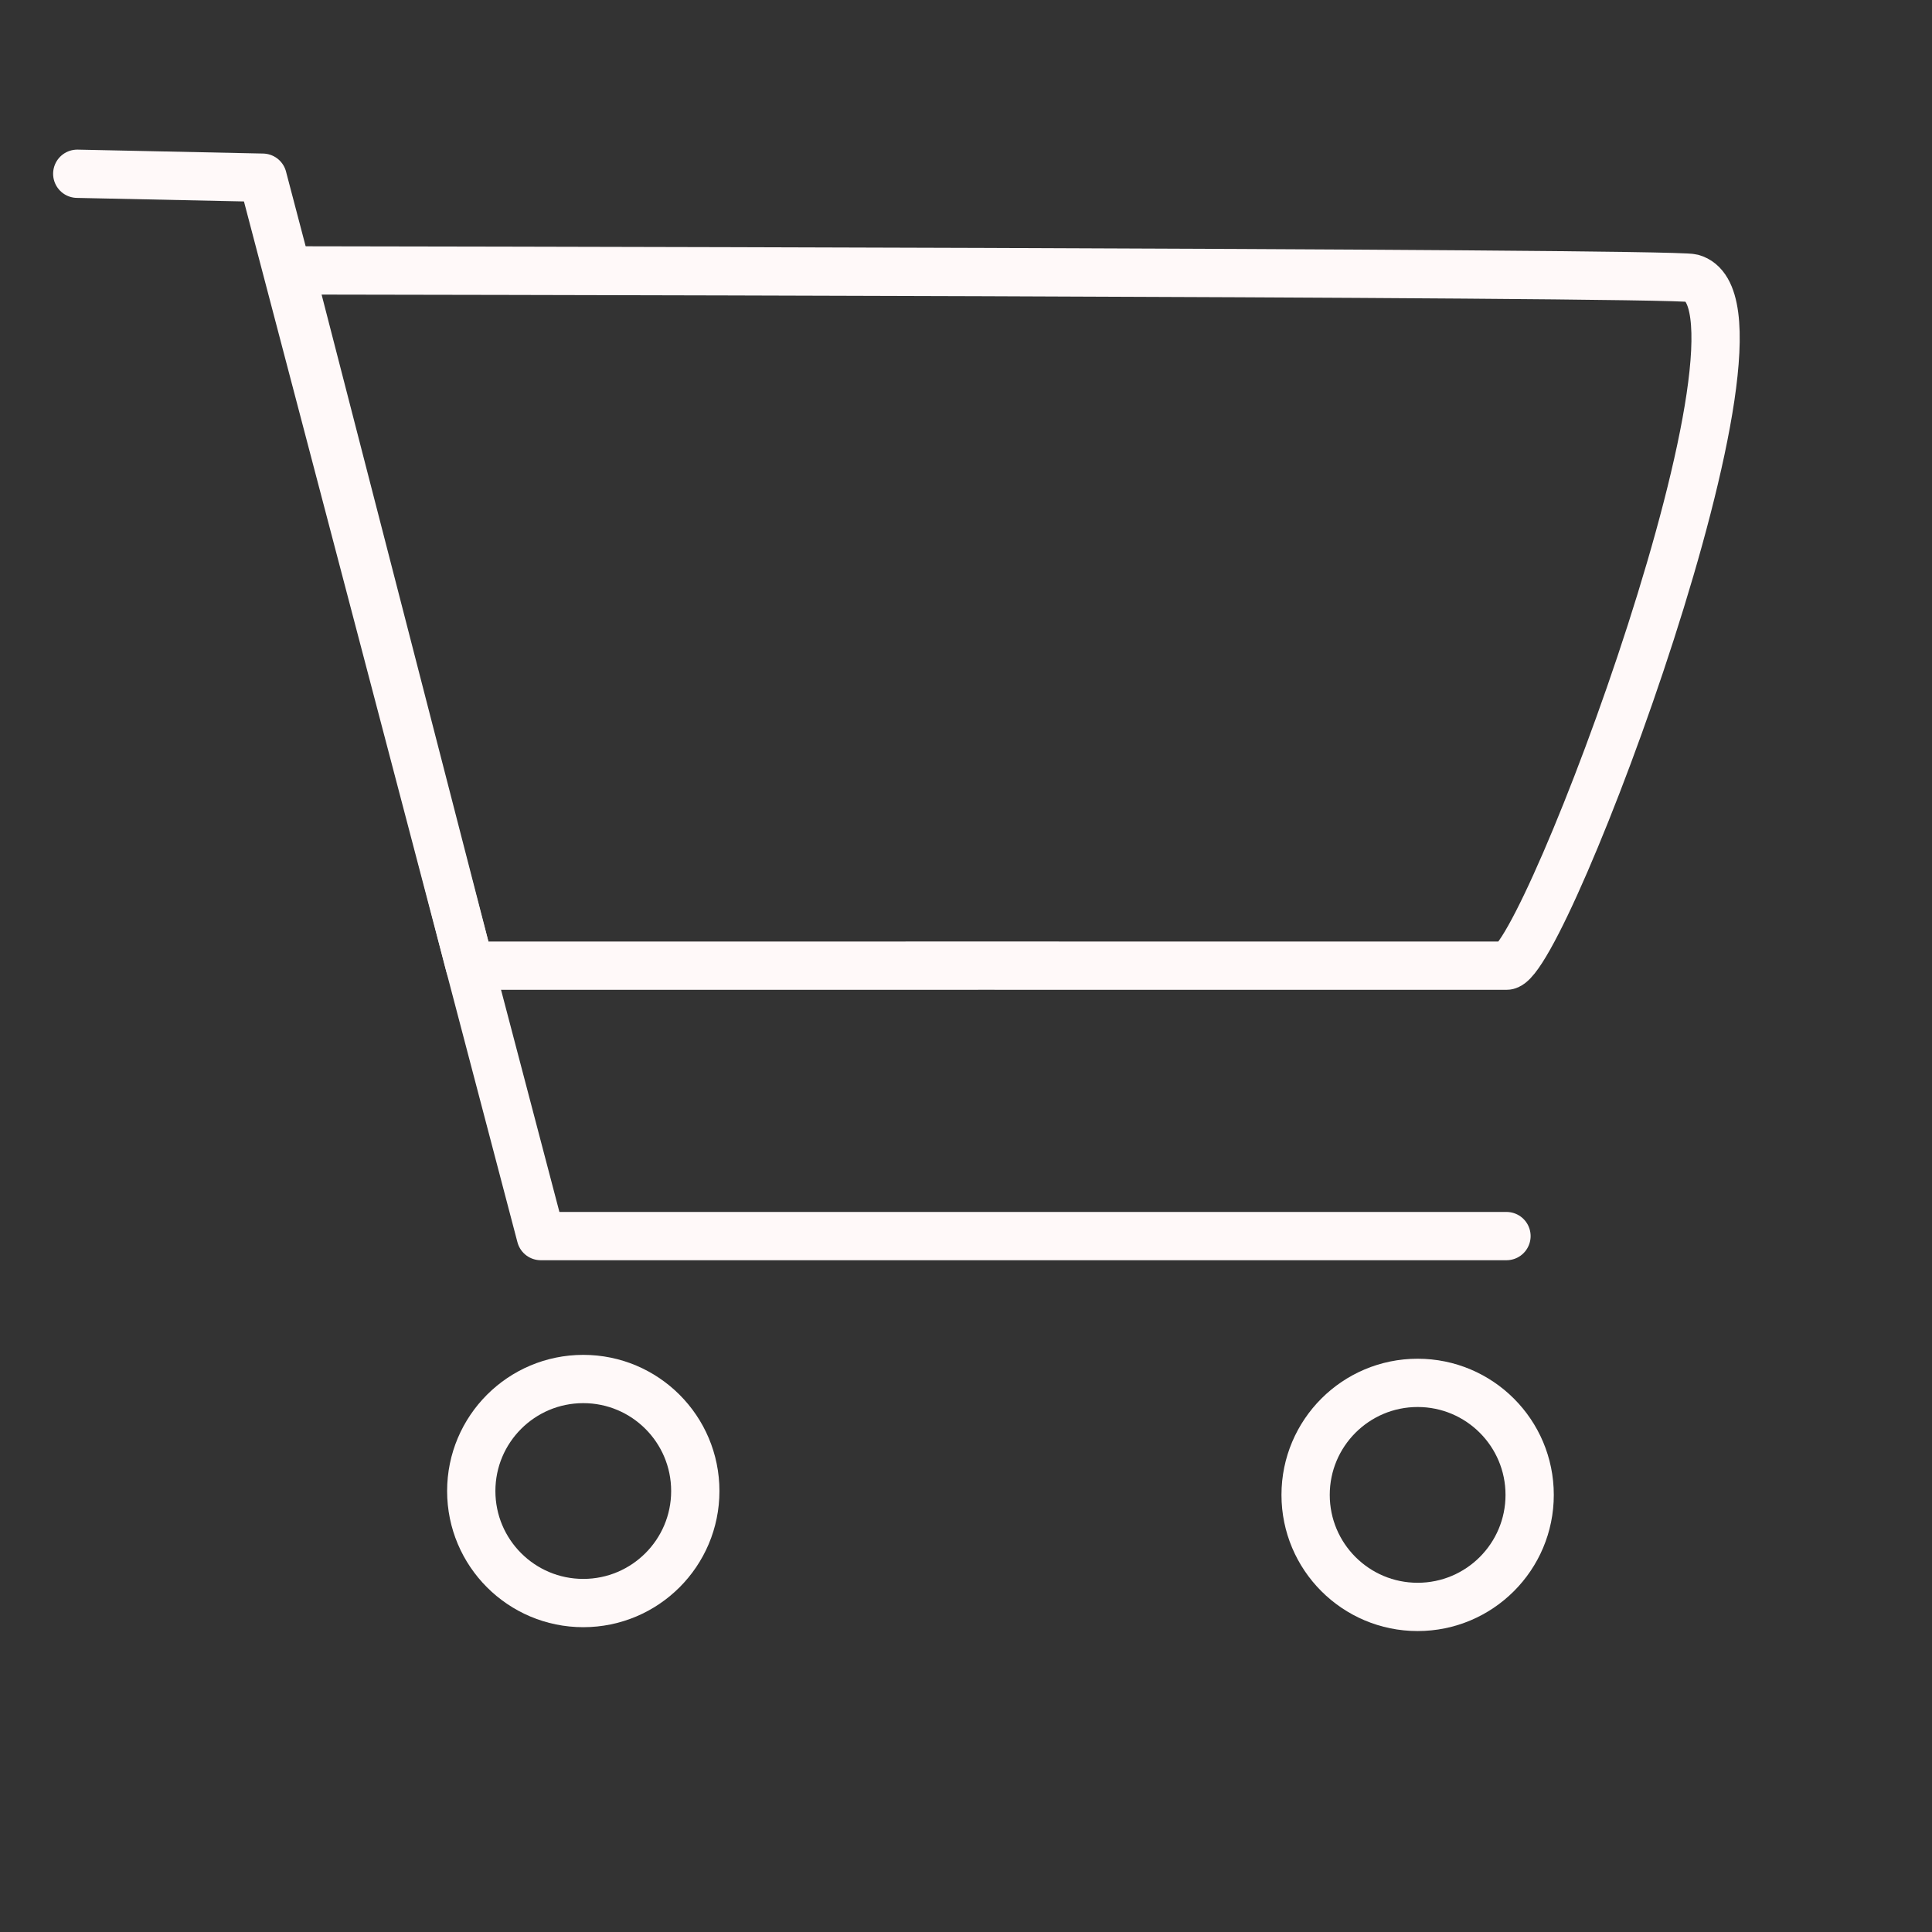
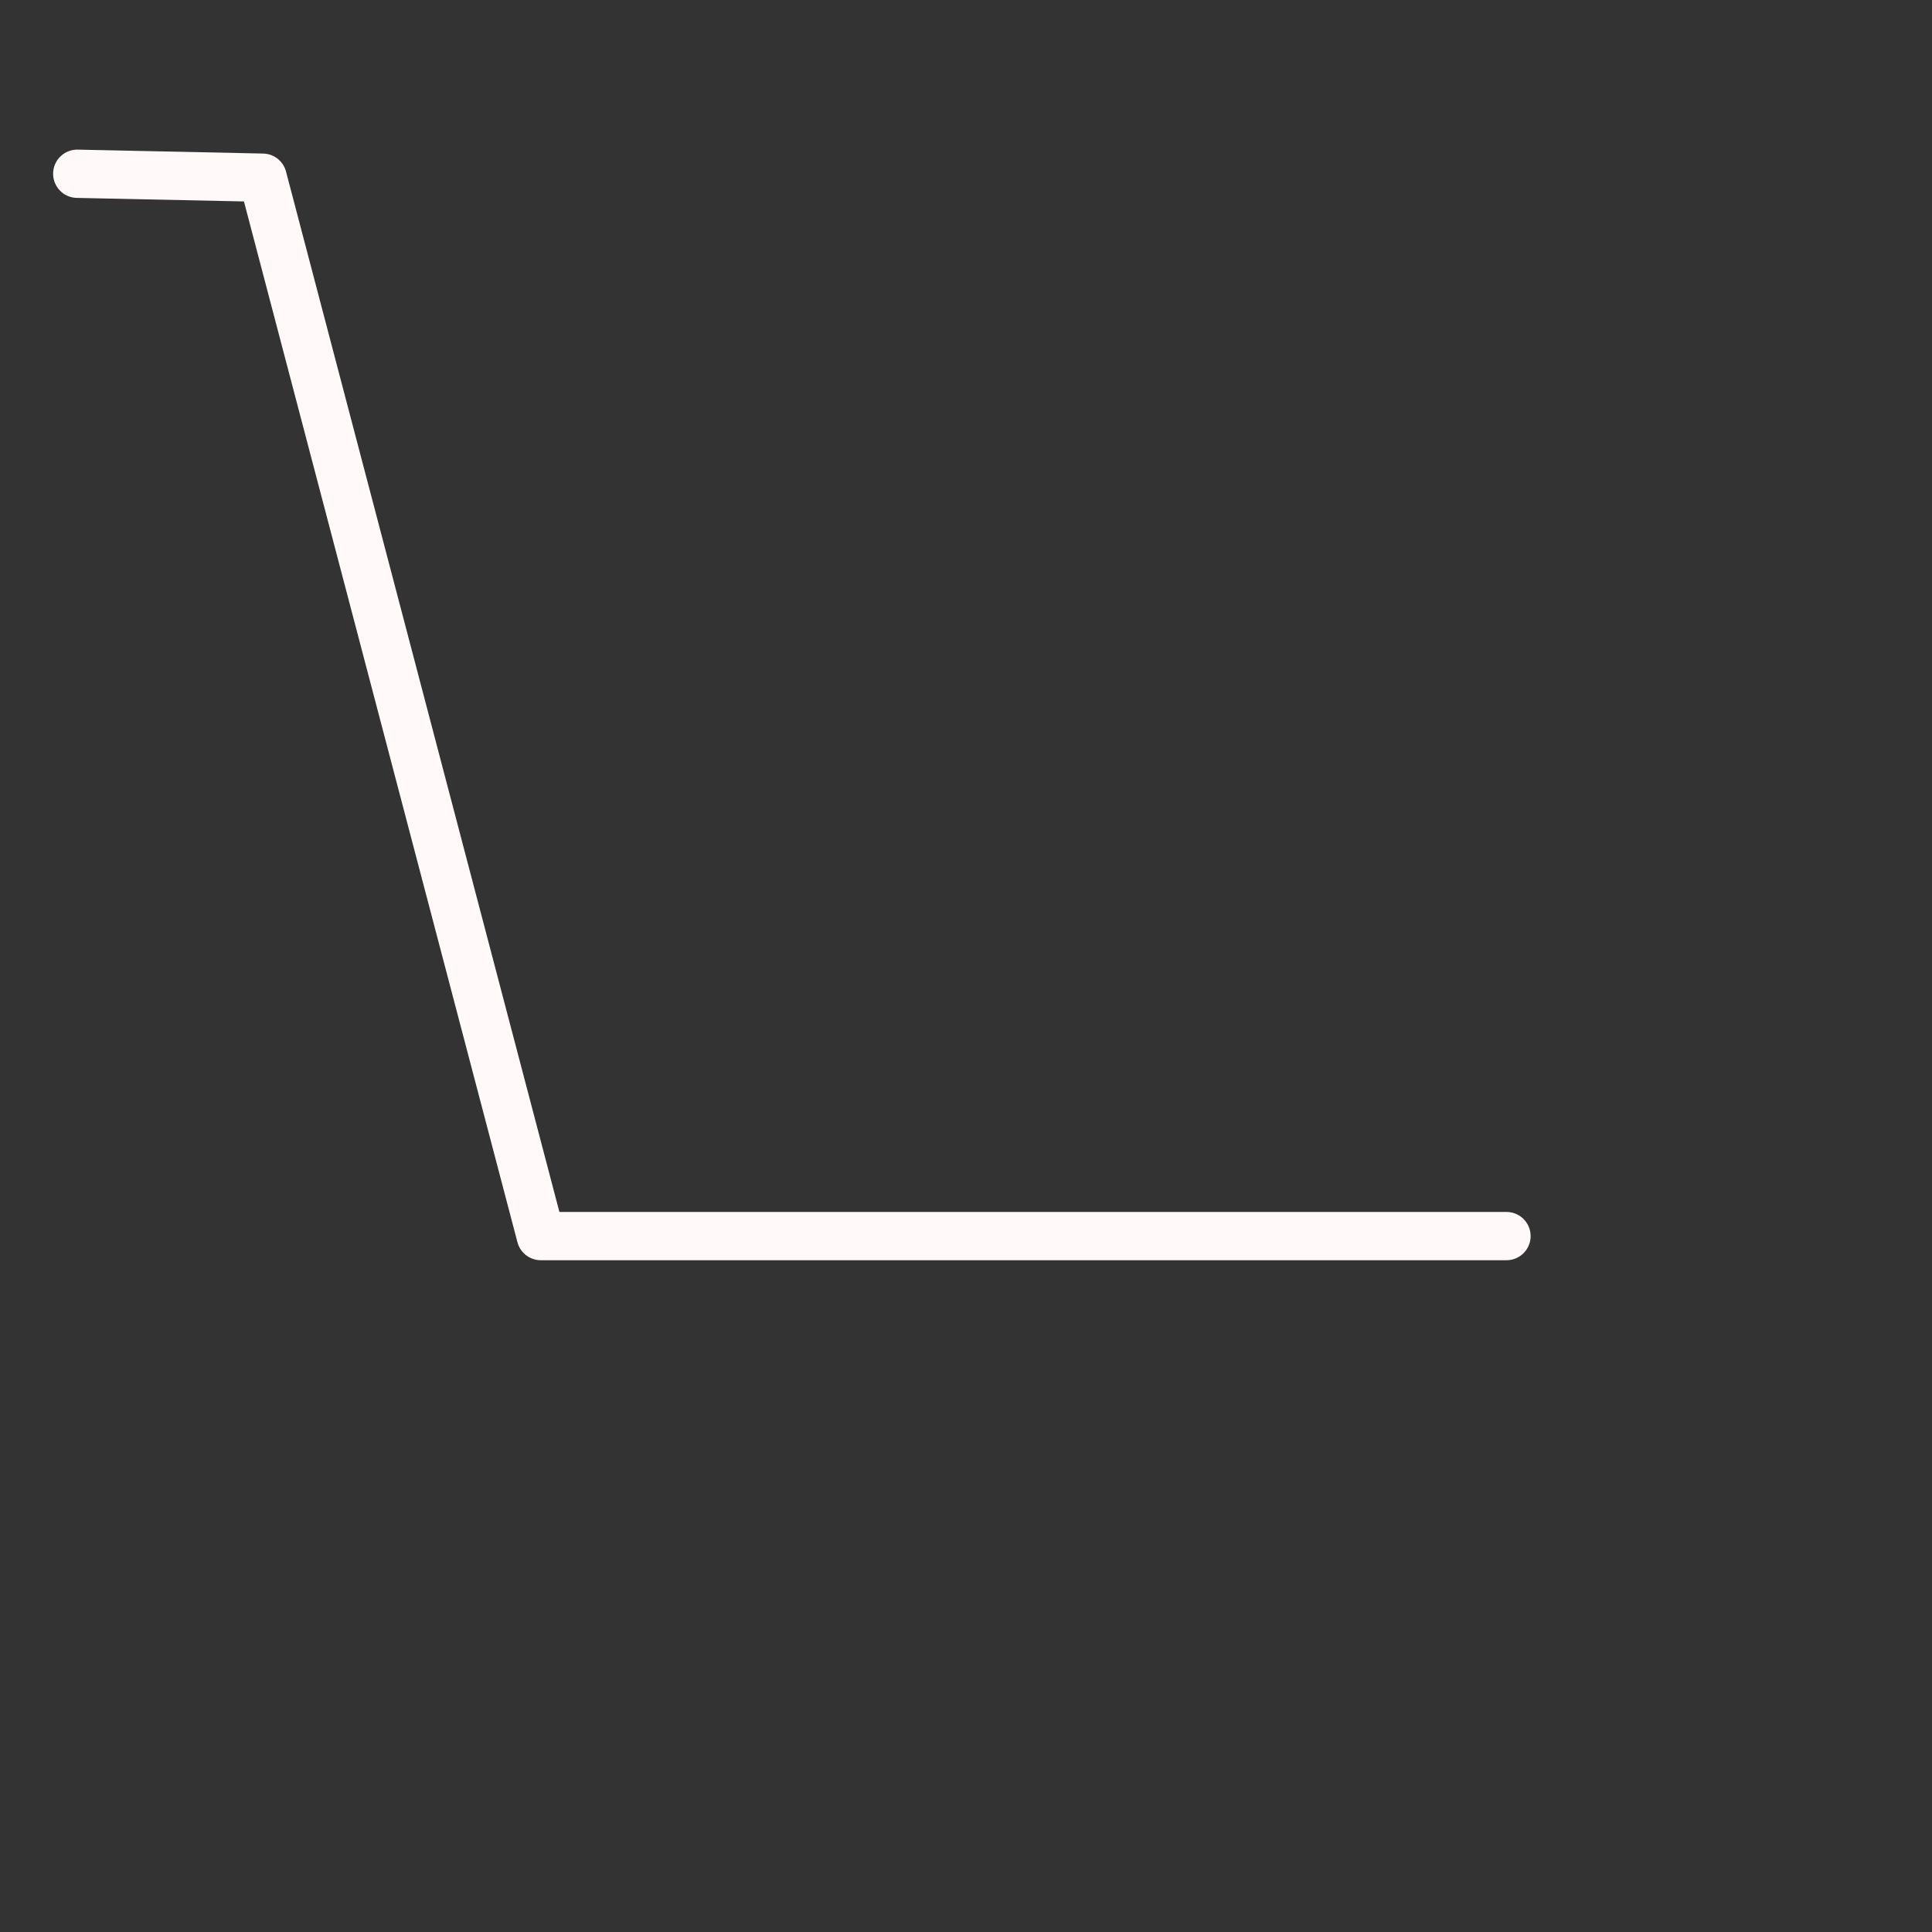
<svg xmlns="http://www.w3.org/2000/svg" width="100%" height="100%" viewBox="0 0 1042 1042" version="1.1" xml:space="preserve" style="fill-rule:evenodd;clip-rule:evenodd;stroke-linecap:round;stroke-linejoin:round;stroke-miterlimit:1.5;">
  <rect x="0" y="0" width="1042" height="1042" fill="#333333" stroke="none" />
  <path d="M41.667,93.717l100,2.116l150,570.834l520.833,-0" style="fill:none;stroke:#fff9f9;stroke-width:26.04px;" />
-   <path d="M156.638,145.833c-0,0 744.32,1.038 755.862,4.167c54.142,14.688 -79.983,371.296 -100,370.833c-3.304,-0.075 -559.154,0 -559.154,0l-96.708,-375Z" style="fill:none;stroke:#fff9f9;stroke-width:26.04px;" />
  <g>
-     <circle cx="314.583" cy="804.167" r="60.417" style="fill:none;stroke:#fff9f9;stroke-width:26.04px;" />
-   </g>
+     </g>
  <g>
-     <circle cx="764.583" cy="806.25" r="60.417" style="fill:none;stroke:#fff9f9;stroke-width:26.04px;" />
-   </g>
+     </g>
</svg>